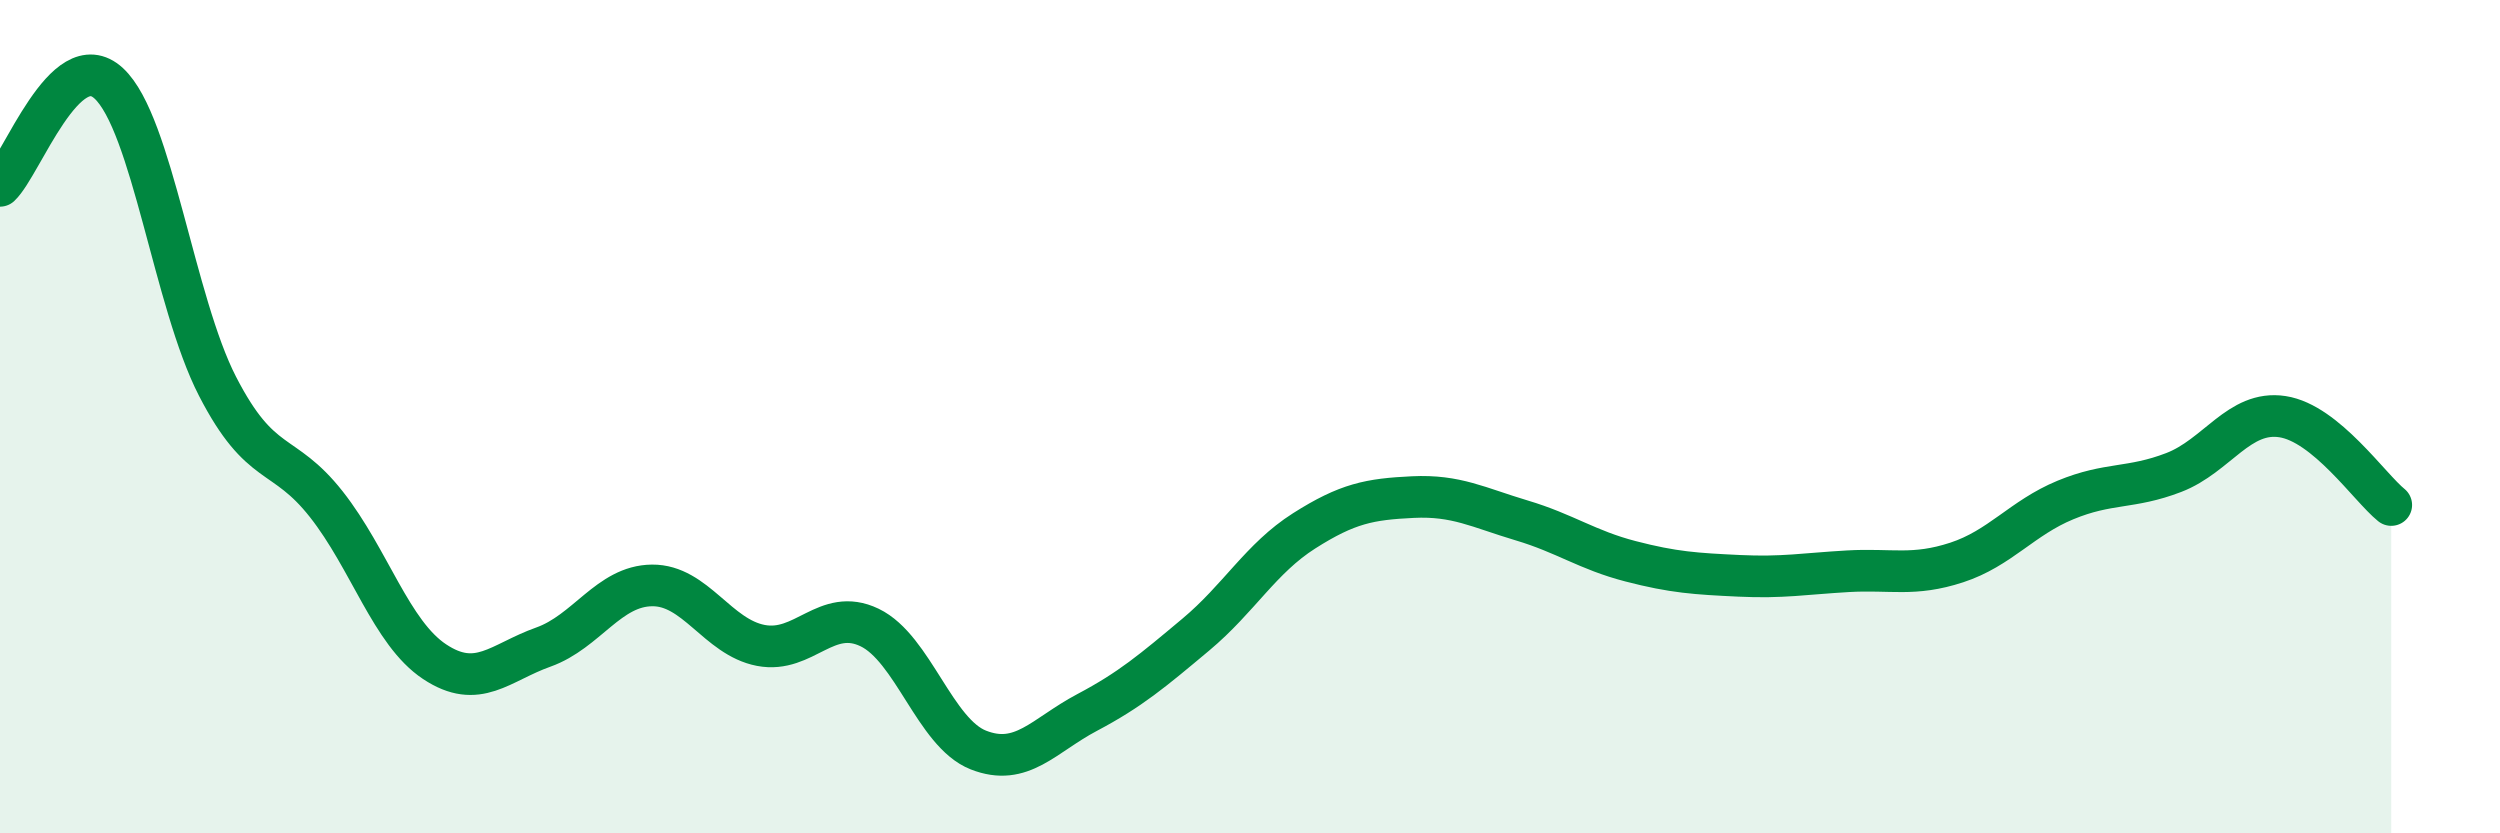
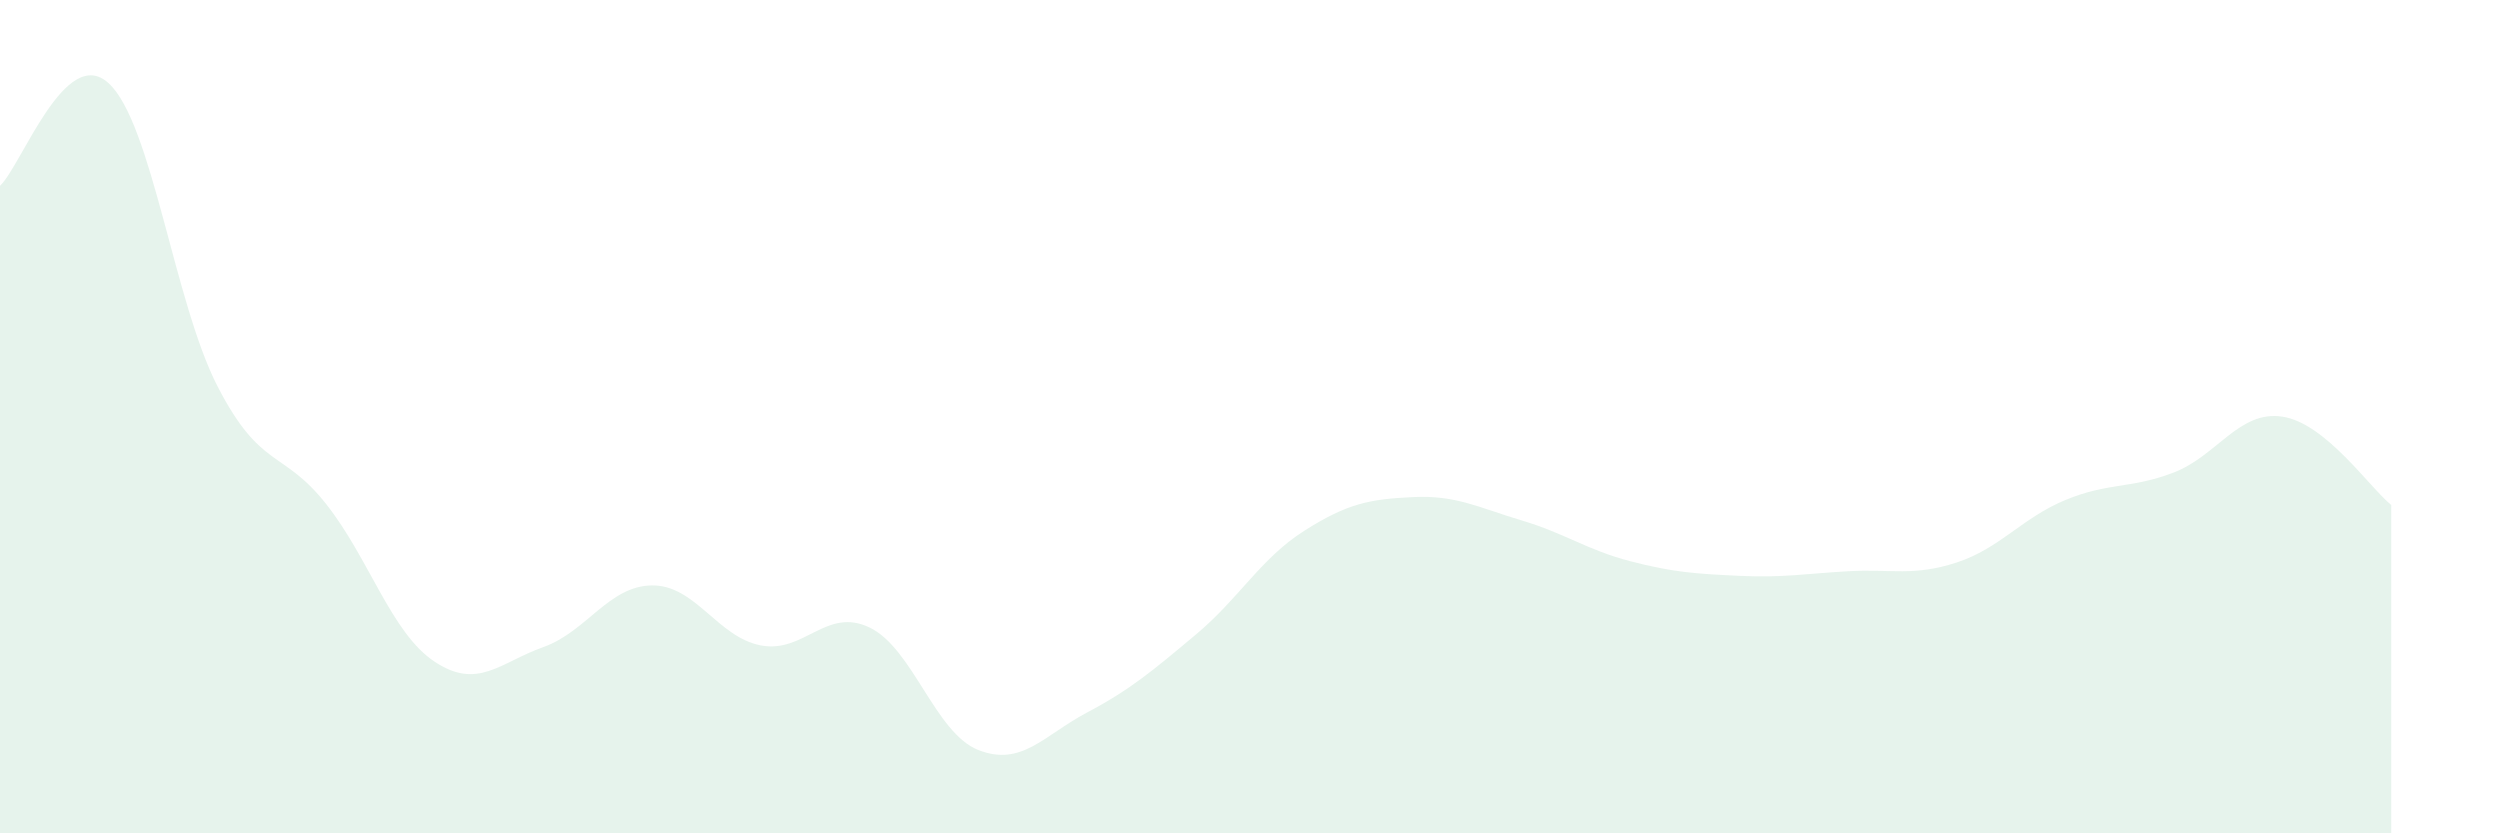
<svg xmlns="http://www.w3.org/2000/svg" width="60" height="20" viewBox="0 0 60 20">
  <path d="M 0,4.46 C 0.52,3.97 1.57,1.04 2.61,2 C 3.65,2.96 4.18,7.25 5.22,9.27 C 6.26,11.29 6.79,10.78 7.83,12.1 C 8.87,13.42 9.39,15.19 10.43,15.88 C 11.47,16.57 12,15.9 13.04,15.53 C 14.08,15.16 14.61,14.06 15.65,14.05 C 16.69,14.04 17.22,15.29 18.26,15.49 C 19.3,15.69 19.83,14.56 20.87,15.06 C 21.91,15.56 22.44,17.59 23.48,18 C 24.52,18.41 25.05,17.65 26.09,17.1 C 27.13,16.55 27.66,16.1 28.7,15.23 C 29.74,14.36 30.26,13.4 31.3,12.74 C 32.34,12.08 32.87,11.98 33.91,11.93 C 34.95,11.88 35.48,12.18 36.52,12.49 C 37.56,12.8 38.09,13.2 39.13,13.47 C 40.17,13.74 40.7,13.77 41.74,13.82 C 42.78,13.87 43.31,13.77 44.35,13.71 C 45.39,13.65 45.92,13.84 46.96,13.5 C 48,13.16 48.53,12.43 49.57,12 C 50.61,11.57 51.13,11.74 52.17,11.34 C 53.21,10.94 53.74,9.84 54.78,10 C 55.82,10.16 56.87,11.7 57.39,12.12L57.39 20L0 20Z" fill="#008740" opacity="0.1" stroke-linecap="round" stroke-linejoin="round" />
-   <path d="M 0,4.46 C 0.52,3.97 1.57,1.04 2.61,2 C 3.65,2.96 4.18,7.25 5.22,9.27 C 6.26,11.29 6.79,10.78 7.83,12.1 C 8.87,13.42 9.39,15.19 10.43,15.88 C 11.47,16.57 12,15.9 13.04,15.53 C 14.08,15.16 14.61,14.06 15.65,14.05 C 16.69,14.04 17.22,15.29 18.26,15.49 C 19.3,15.69 19.83,14.56 20.87,15.06 C 21.91,15.56 22.44,17.59 23.48,18 C 24.52,18.41 25.05,17.65 26.09,17.1 C 27.13,16.55 27.66,16.1 28.7,15.23 C 29.74,14.36 30.26,13.4 31.3,12.74 C 32.34,12.08 32.87,11.98 33.91,11.93 C 34.95,11.88 35.48,12.18 36.52,12.49 C 37.56,12.8 38.09,13.2 39.13,13.47 C 40.17,13.74 40.7,13.77 41.74,13.82 C 42.78,13.87 43.31,13.77 44.35,13.71 C 45.39,13.65 45.92,13.84 46.96,13.5 C 48,13.16 48.53,12.43 49.57,12 C 50.61,11.57 51.13,11.74 52.17,11.34 C 53.21,10.94 53.74,9.84 54.78,10 C 55.82,10.16 56.87,11.7 57.39,12.12" stroke="#008740" stroke-width="1" fill="none" stroke-linecap="round" stroke-linejoin="round" />
</svg>